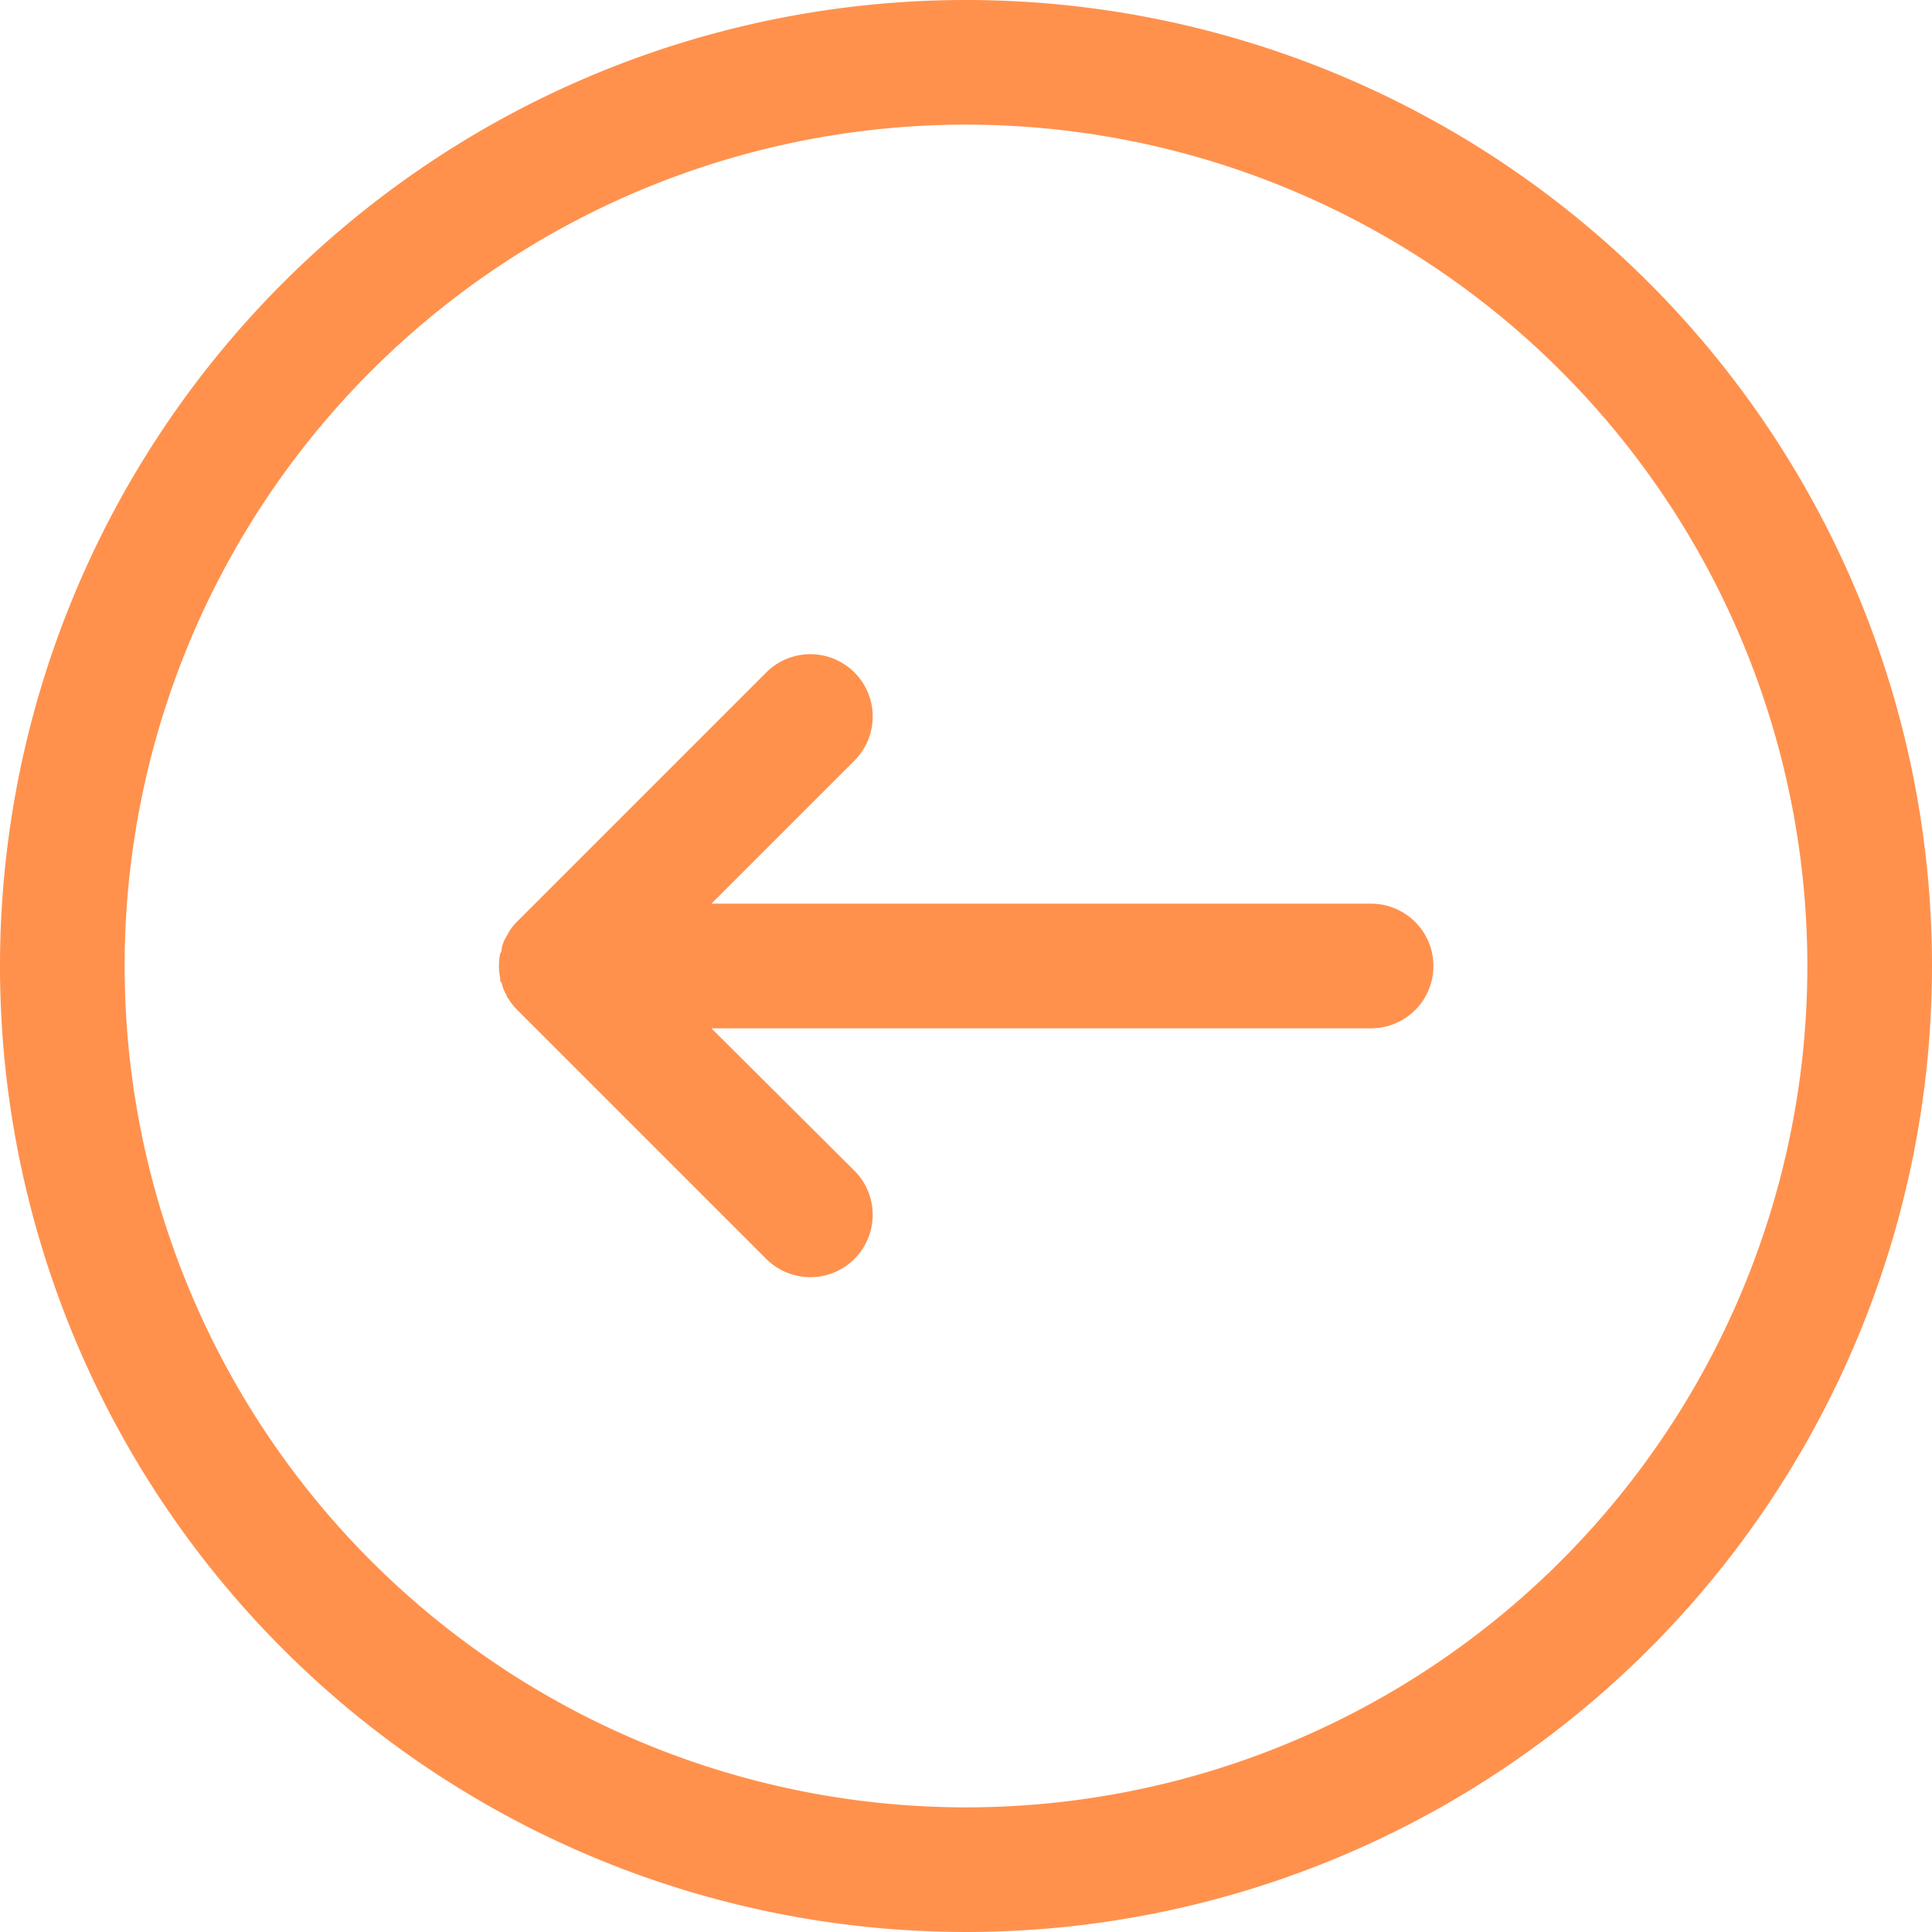
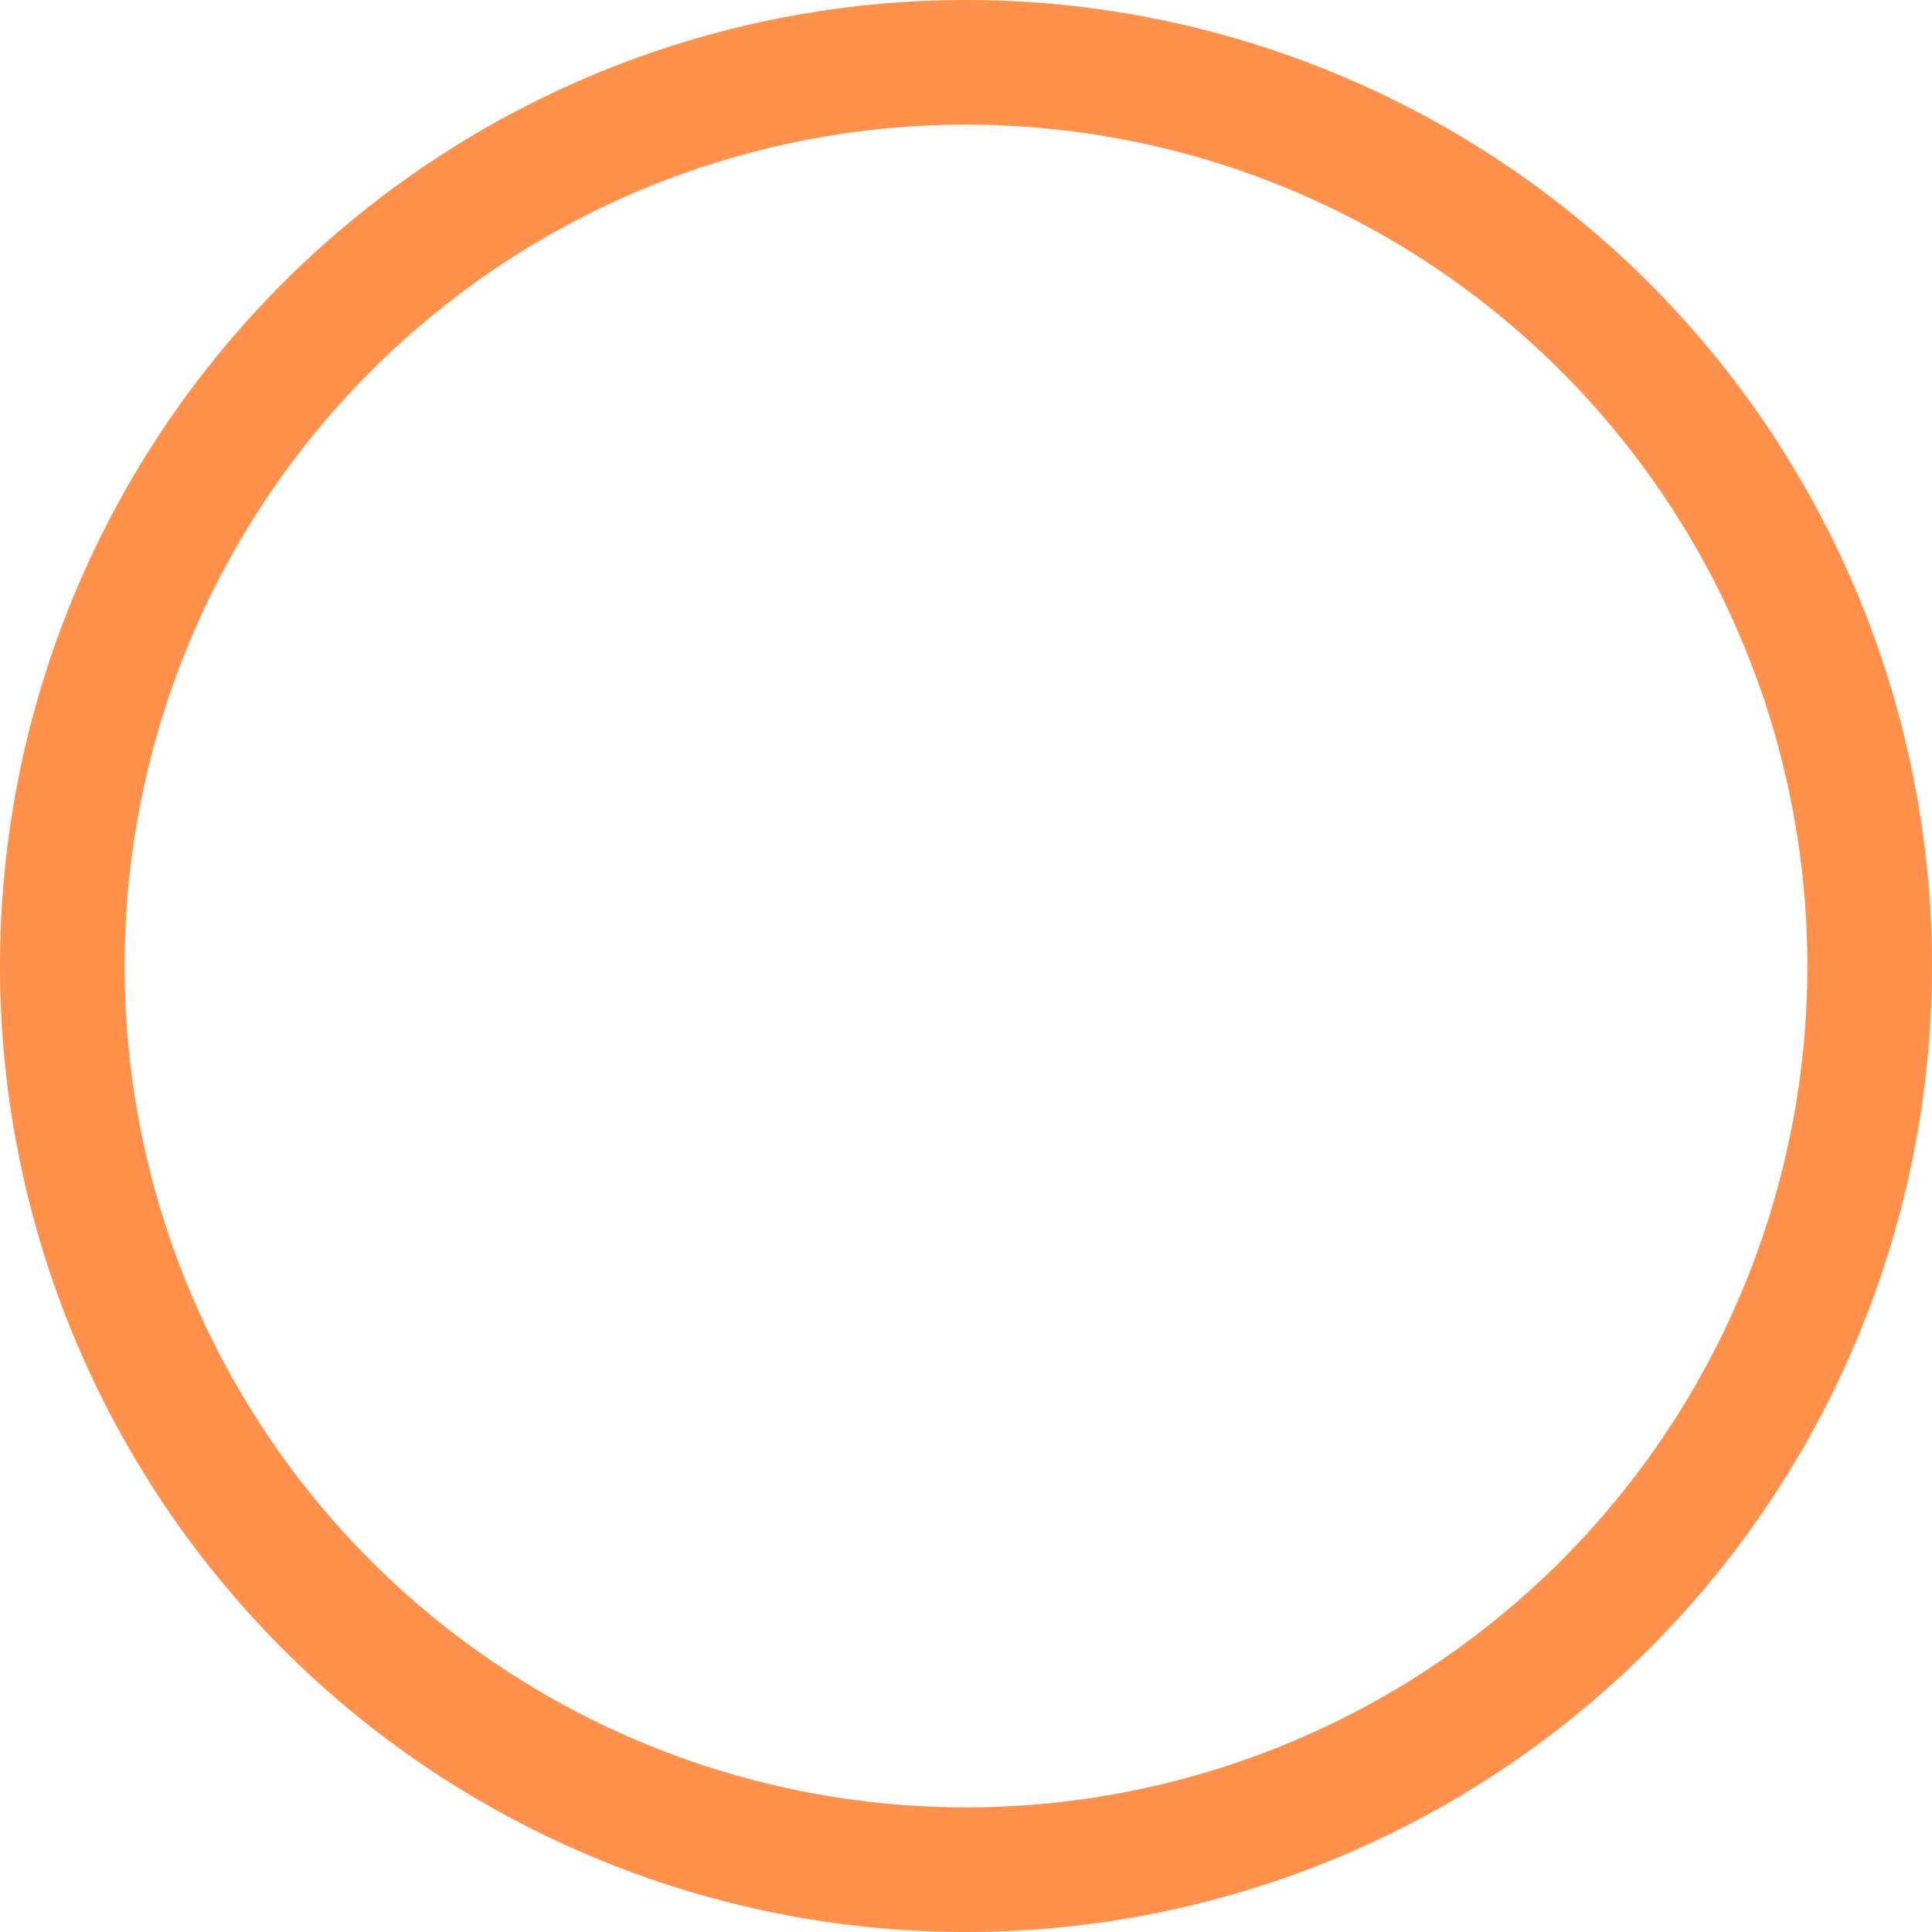
<svg xmlns="http://www.w3.org/2000/svg" data-name="Layer 1" fill="#ff914d" height="62" preserveAspectRatio="xMidYMid meet" version="1" viewBox="1.0 1.0 62.0 62.0" width="62" zoomAndPan="magnify">
  <g id="change1_1">
    <path d="M32,1A31,31,0,1,0,63,32,31,31,0,0,0,32,1Zm0,58A27,27,0,1,1,59,32,27,27,0,0,1,32,59Z" fill="inherit" />
  </g>
  <g id="change1_2">
-     <path d="M45,30H23.83l4.59-4.59a2,2,0,0,0-2.83-2.83l-8,8a2,2,0,0,0-.25.31s-0.05.1-.08,0.15a1.17,1.17,0,0,0-.16.39c0,0.06,0,.11-0.05.17a2,2,0,0,0,0,.78c0,0.06,0,.11.05,0.17a1.17,1.17,0,0,0,.16.39c0,0.05.05,0.1,0.08,0.15a2,2,0,0,0,.25.31l8,8a2,2,0,0,0,2.83-2.83L23.83,34H45A2,2,0,0,0,45,30Z" fill="inherit" />
-   </g>
+     </g>
</svg>